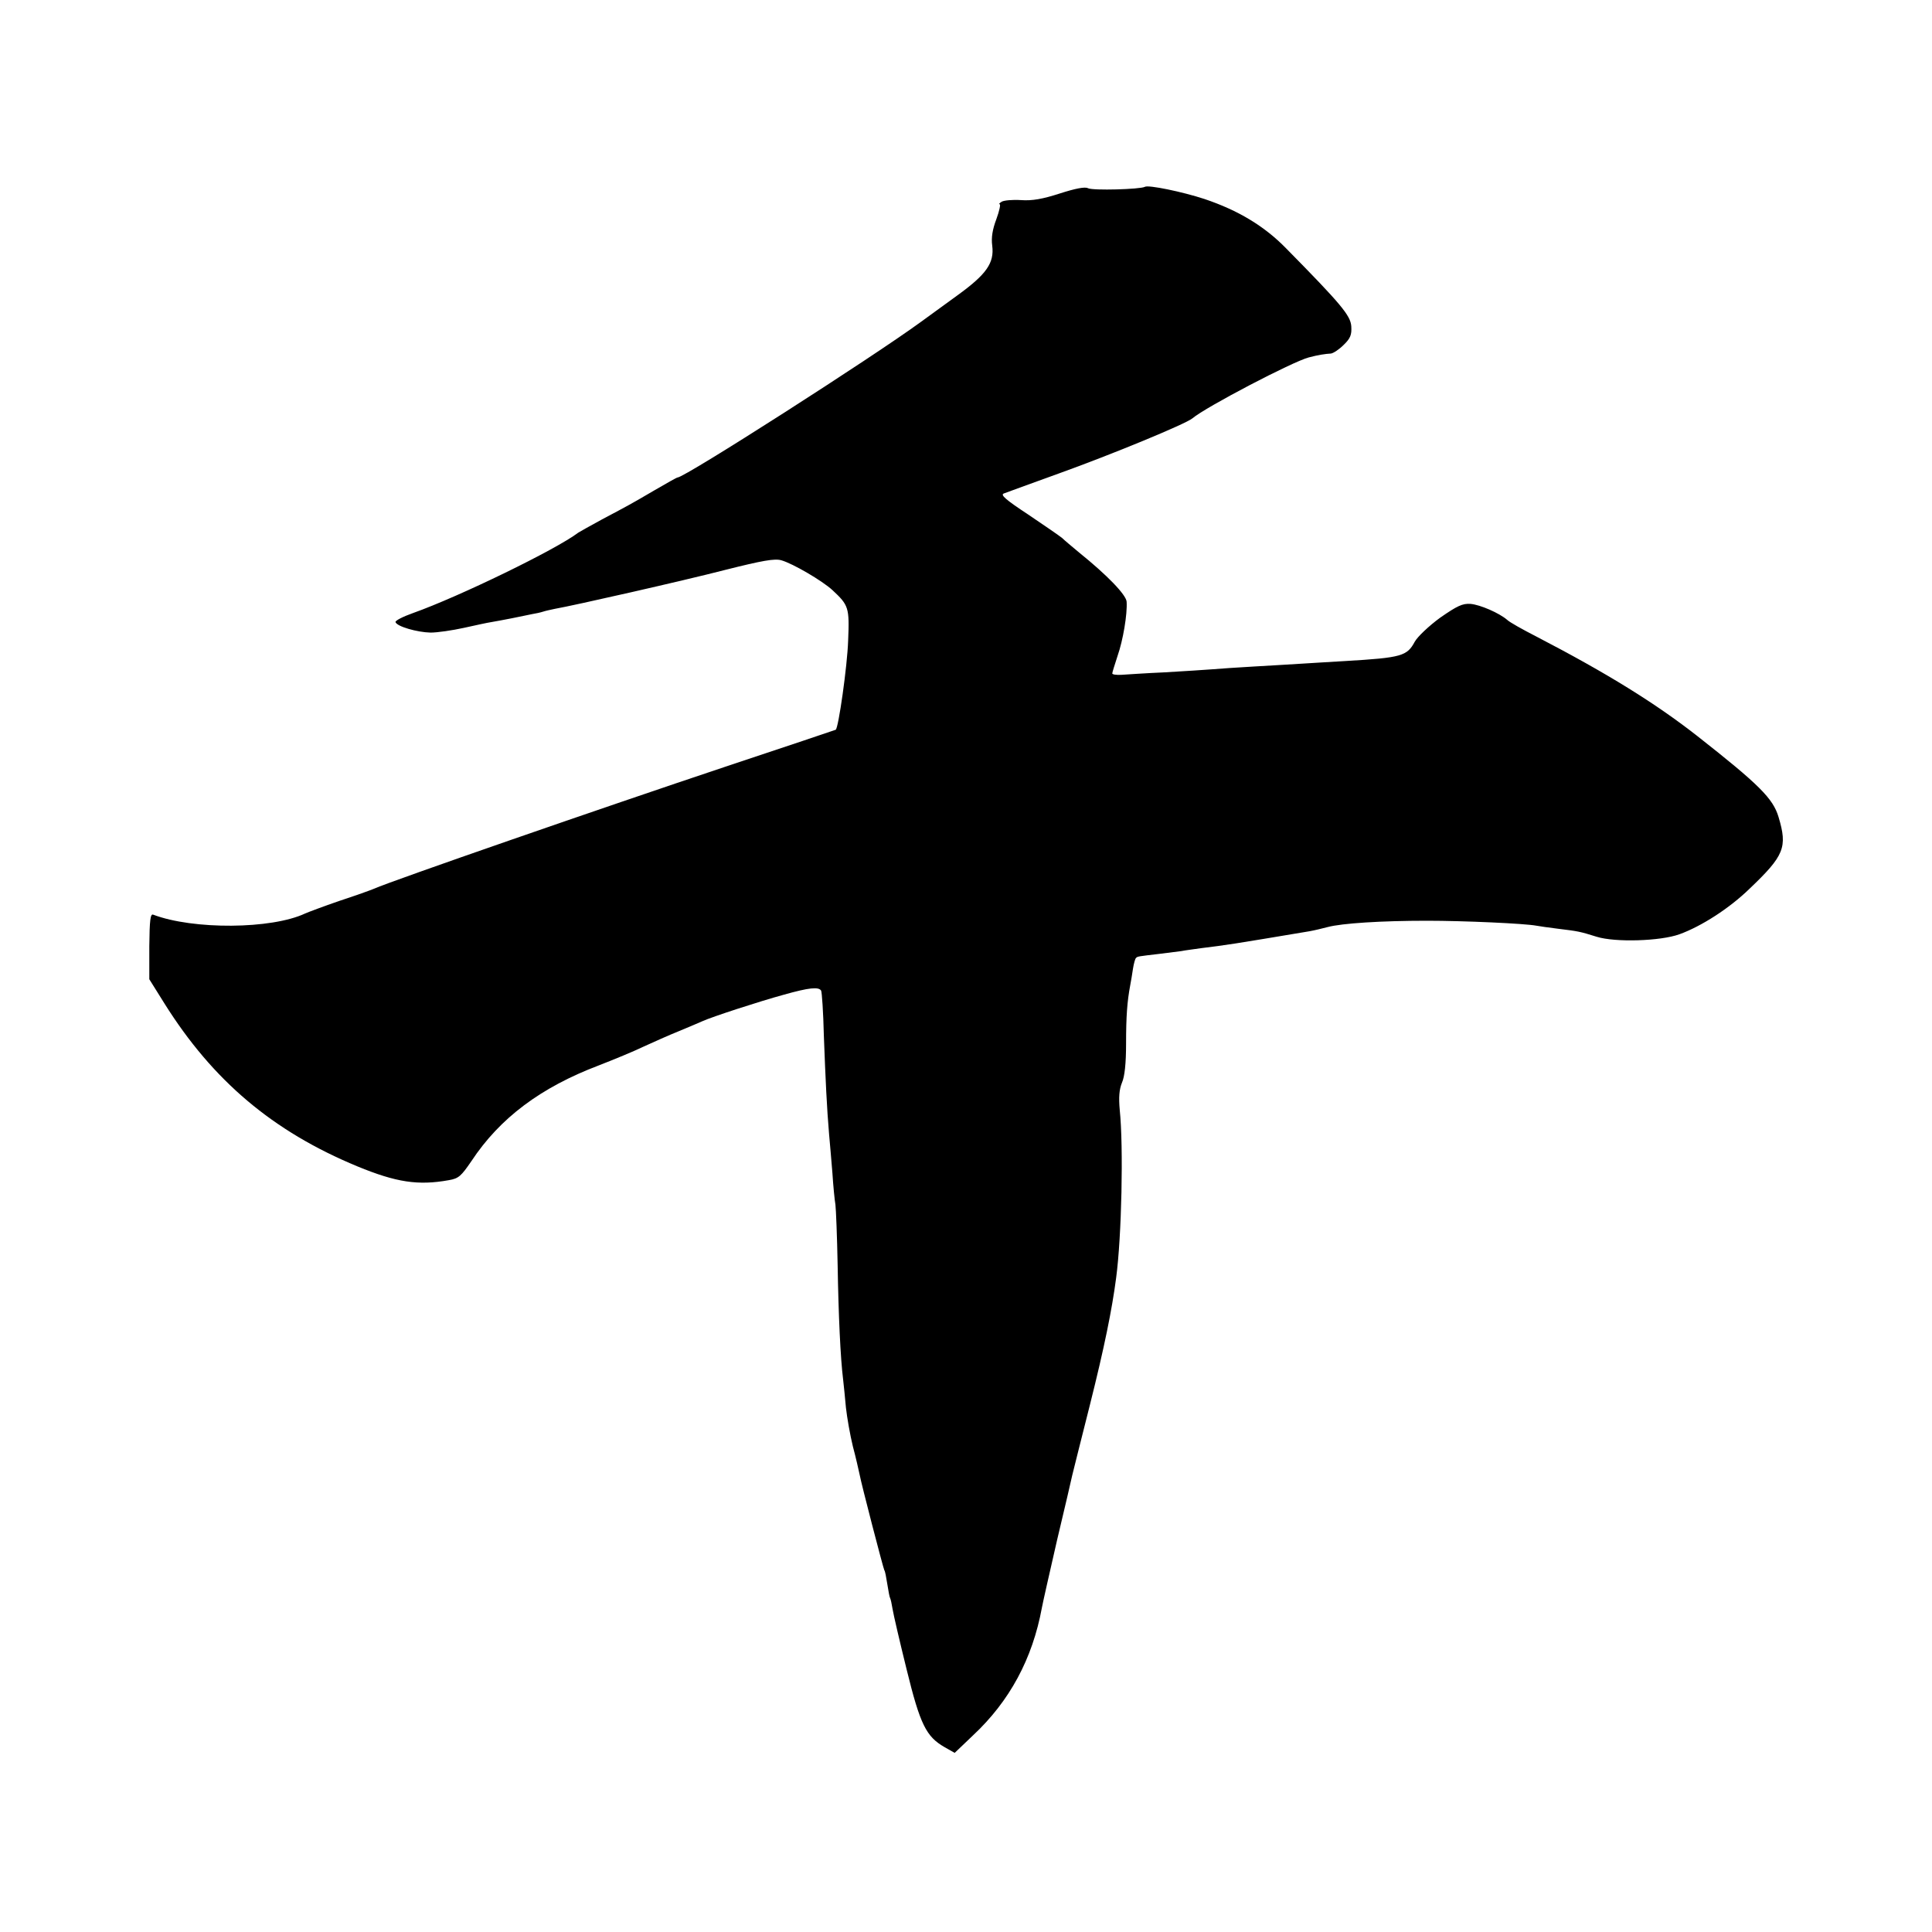
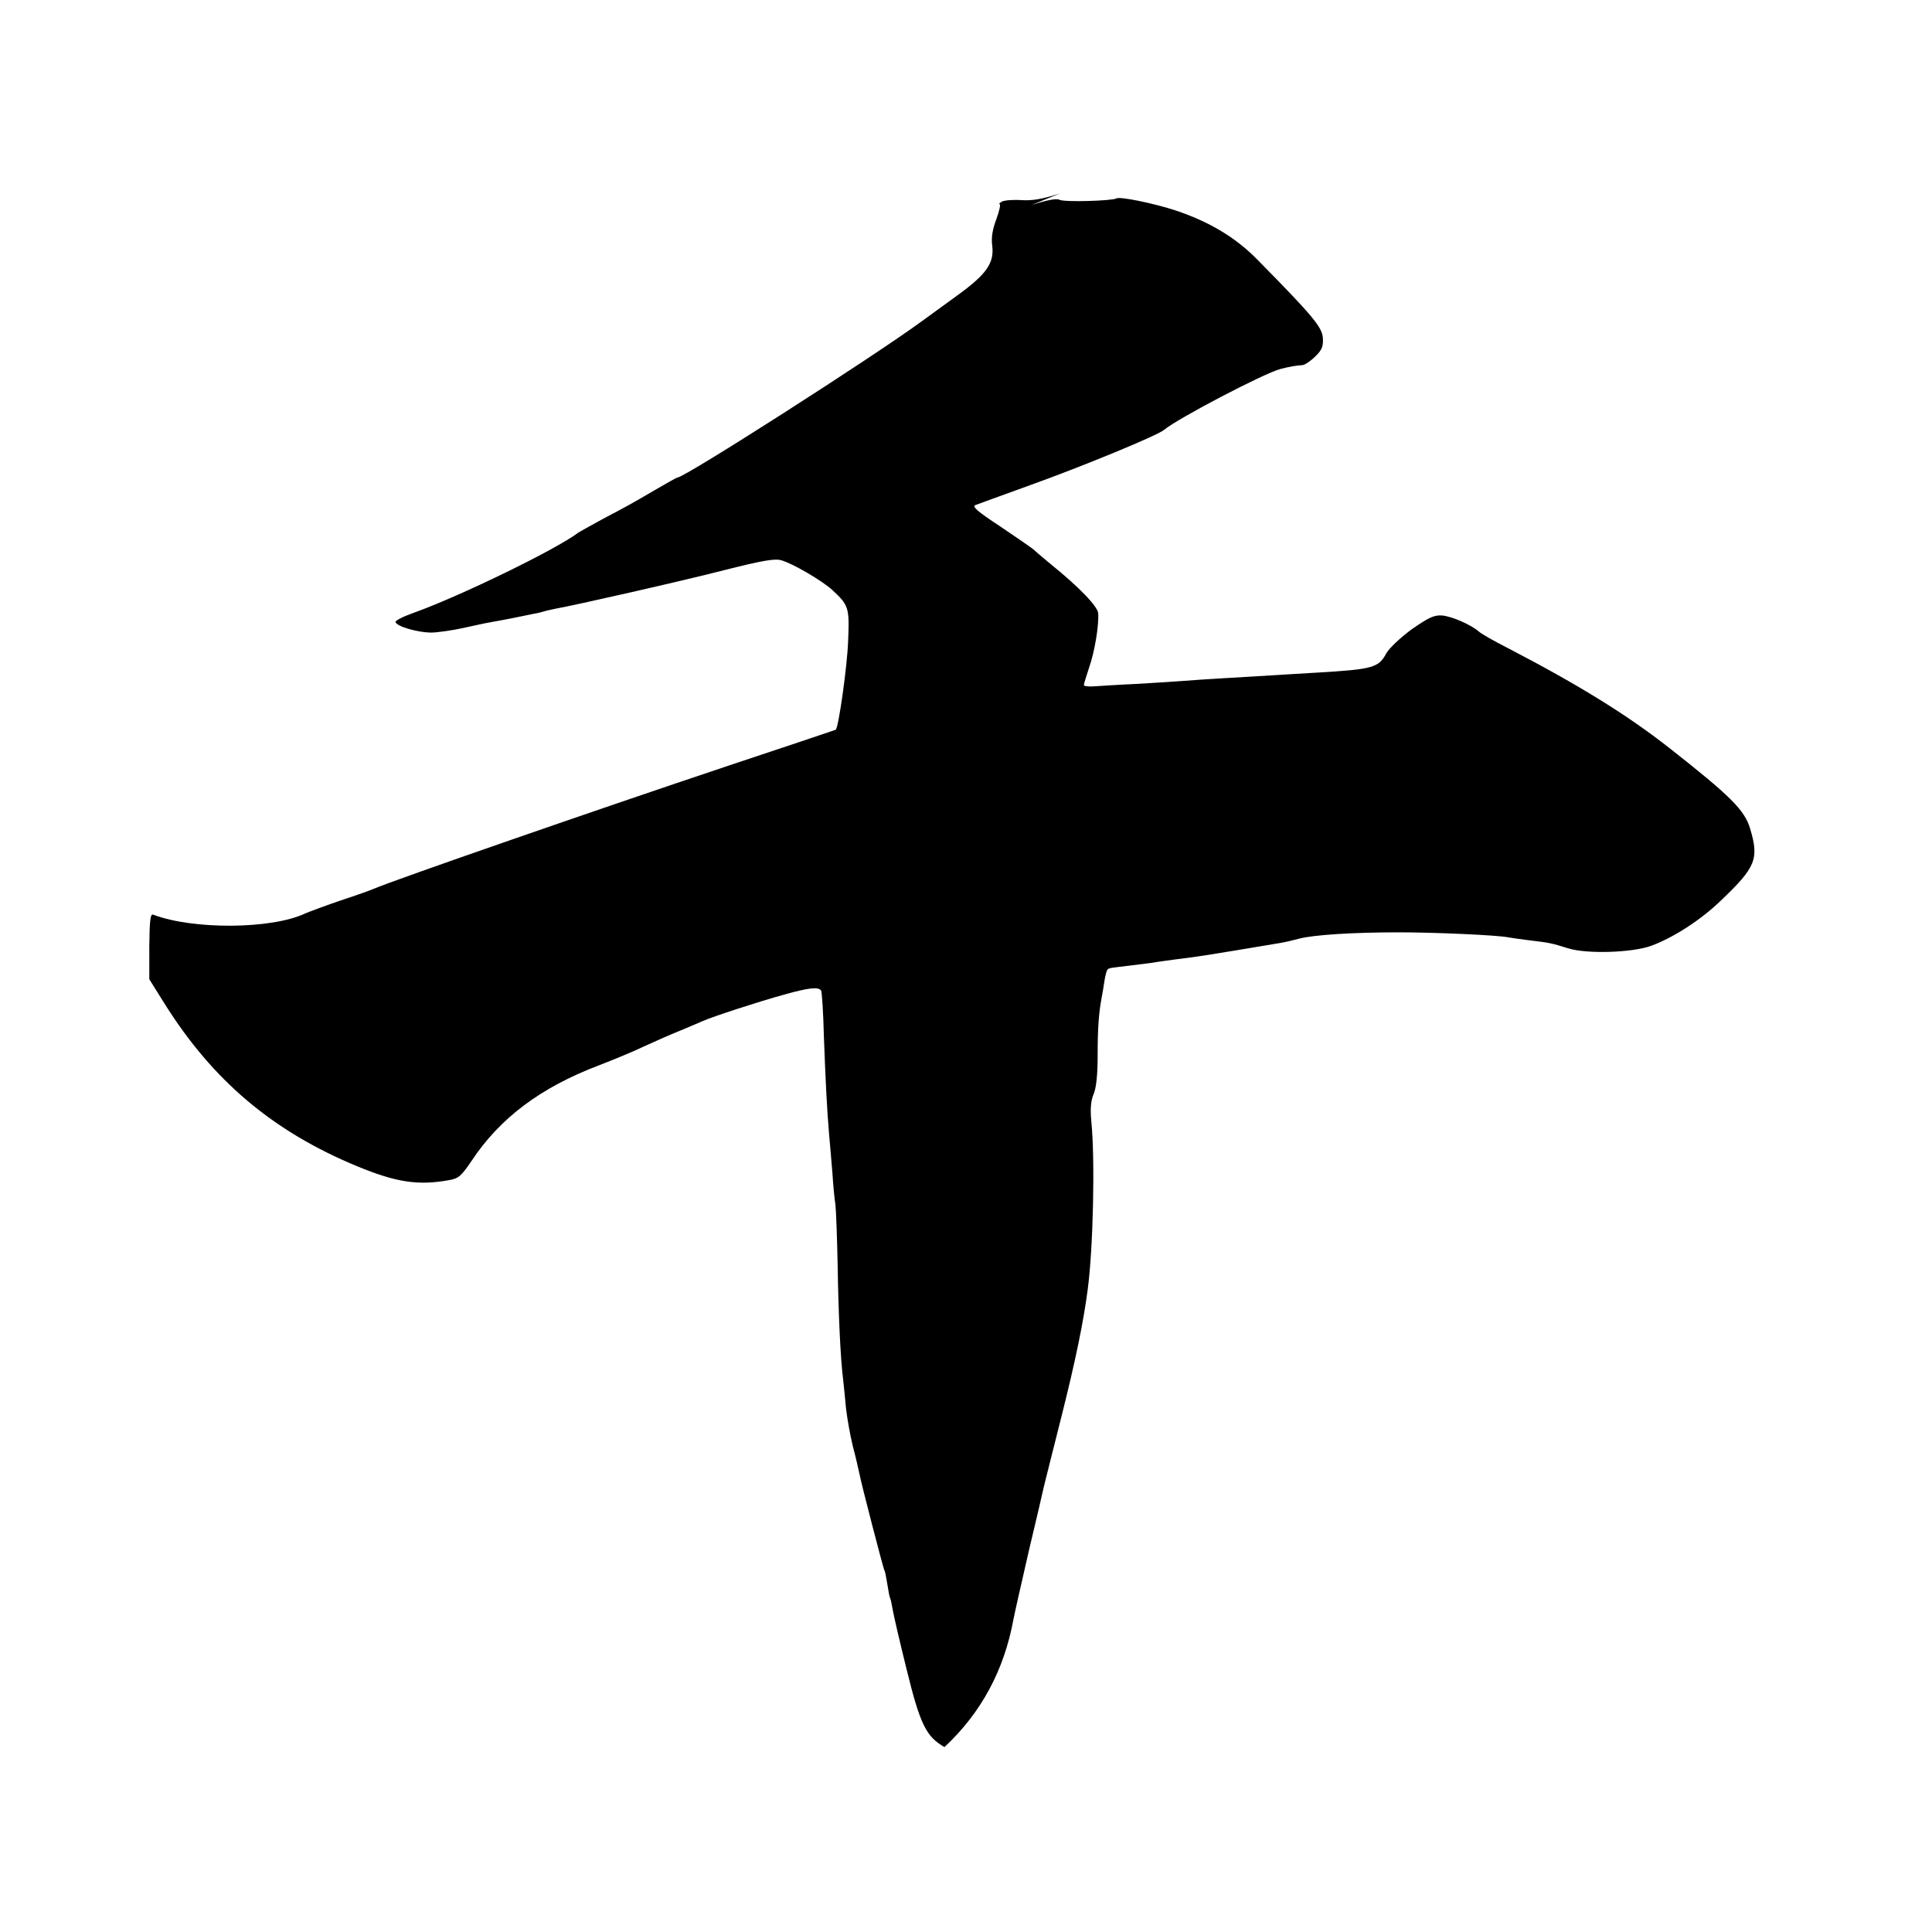
<svg xmlns="http://www.w3.org/2000/svg" version="1.0" width="700pt" height="700pt" viewBox="0 0 700 700" preserveAspectRatio="xMidYMid meet">
  <g transform="translate(0,700) scale(0.1,-0.1)" fill="#000000" stroke="none">
-     <path d="M3840 6299 c-62 -20 -100 -27 -141 -24 -31 2 -62 -1 -70 -6 -8 -5 -11 -9 -7 -9 4 0 -1 -24 -12 -54 -14 -37 -19 -67 -15 -96 8 -63 -21 -104 -126 -180 -49 -36 -109 -79 -132 -96 -175 -128 -856 -564 -882 -564 -3 0 -40 -21 -83 -46 -89 -52 -91 -53 -191 -106 -42 -23 -80 -44 -86 -48 -80 -61 -432 -232 -598 -291 -37 -13 -66 -28 -64 -33 5 -16 79 -37 127 -38 25 0 79 8 120 17 41 9 86 19 100 21 14 2 48 9 75 14 28 6 60 12 73 15 13 2 31 6 40 9 9 3 28 7 42 10 69 12 466 102 617 141 135 34 180 42 204 35 42 -12 148 -74 185 -108 59 -55 62 -63 57 -183 -3 -92 -35 -317 -45 -323 -2 -1 -183 -62 -403 -135 -440 -147 -1199 -410 -1270 -441 -11 -5 -67 -25 -125 -44 -58 -20 -114 -41 -125 -46 -122 -57 -405 -59 -550 -4 -10 4 -13 -19 -14 -114 l0 -120 55 -88 c175 -279 392 -463 699 -590 141 -58 220 -70 331 -50 36 6 45 15 82 69 103 156 251 267 462 347 54 21 127 51 162 68 35 16 93 42 128 56 36 15 74 31 85 36 35 16 207 72 295 96 92 26 126 29 135 15 3 -5 8 -78 10 -163 6 -160 11 -265 19 -358 3 -30 8 -93 12 -140 3 -47 8 -98 11 -115 2 -16 6 -115 8 -220 3 -179 10 -335 20 -415 2 -19 7 -64 10 -100 4 -36 15 -99 25 -140 11 -41 21 -86 24 -100 7 -38 86 -341 90 -349 3 -3 7 -26 11 -51 4 -25 8 -47 10 -50 2 -3 6 -21 9 -40 3 -19 26 -118 51 -219 49 -200 71 -243 137 -281 l37 -21 66 63 c133 124 216 278 250 463 3 17 28 127 55 245 28 118 53 224 55 235 3 11 31 126 64 255 52 207 80 345 95 460 20 149 27 475 13 609 -4 45 -2 73 8 98 10 22 15 71 15 141 0 100 4 153 15 212 3 14 7 41 10 60 3 19 8 37 11 39 5 6 9 6 85 15 30 4 65 8 79 10 14 3 48 7 75 11 89 11 104 13 390 61 17 3 46 10 65 15 52 14 196 23 360 23 135 0 355 -10 397 -18 10 -2 46 -7 78 -11 74 -9 79 -10 140 -29 67 -21 231 -16 300 9 80 29 181 94 254 165 126 120 138 150 105 260 -20 67 -70 117 -294 293 -152 119 -326 227 -584 361 -49 25 -97 52 -105 60 -29 25 -98 55 -133 58 -29 2 -48 -7 -110 -50 -41 -30 -82 -69 -92 -87 -28 -52 -47 -58 -251 -70 -55 -3 -129 -8 -165 -10 -36 -2 -111 -7 -168 -10 -57 -3 -124 -8 -150 -10 -26 -2 -103 -7 -172 -11 -69 -3 -140 -8 -157 -9 -18 -1 -33 1 -33 5 0 4 9 32 19 63 20 57 36 152 33 197 -2 25 -69 95 -172 178 -25 21 -53 44 -62 53 -10 8 -65 46 -123 85 -82 54 -101 71 -88 76 10 4 99 36 198 72 195 70 461 180 485 200 50 42 364 206 422 221 34 9 60 13 80 14 9 1 30 15 46 31 25 24 30 37 28 68 -3 39 -36 79 -236 282 -79 81 -174 138 -296 179 -79 26 -204 52 -216 44 -17 -9 -188 -14 -206 -5 -11 6 -46 -1 -102 -19z" />
+     <path d="M3840 6299 c-62 -20 -100 -27 -141 -24 -31 2 -62 -1 -70 -6 -8 -5 -11 -9 -7 -9 4 0 -1 -24 -12 -54 -14 -37 -19 -67 -15 -96 8 -63 -21 -104 -126 -180 -49 -36 -109 -79 -132 -96 -175 -128 -856 -564 -882 -564 -3 0 -40 -21 -83 -46 -89 -52 -91 -53 -191 -106 -42 -23 -80 -44 -86 -48 -80 -61 -432 -232 -598 -291 -37 -13 -66 -28 -64 -33 5 -16 79 -37 127 -38 25 0 79 8 120 17 41 9 86 19 100 21 14 2 48 9 75 14 28 6 60 12 73 15 13 2 31 6 40 9 9 3 28 7 42 10 69 12 466 102 617 141 135 34 180 42 204 35 42 -12 148 -74 185 -108 59 -55 62 -63 57 -183 -3 -92 -35 -317 -45 -323 -2 -1 -183 -62 -403 -135 -440 -147 -1199 -410 -1270 -441 -11 -5 -67 -25 -125 -44 -58 -20 -114 -41 -125 -46 -122 -57 -405 -59 -550 -4 -10 4 -13 -19 -14 -114 l0 -120 55 -88 c175 -279 392 -463 699 -590 141 -58 220 -70 331 -50 36 6 45 15 82 69 103 156 251 267 462 347 54 21 127 51 162 68 35 16 93 42 128 56 36 15 74 31 85 36 35 16 207 72 295 96 92 26 126 29 135 15 3 -5 8 -78 10 -163 6 -160 11 -265 19 -358 3 -30 8 -93 12 -140 3 -47 8 -98 11 -115 2 -16 6 -115 8 -220 3 -179 10 -335 20 -415 2 -19 7 -64 10 -100 4 -36 15 -99 25 -140 11 -41 21 -86 24 -100 7 -38 86 -341 90 -349 3 -3 7 -26 11 -51 4 -25 8 -47 10 -50 2 -3 6 -21 9 -40 3 -19 26 -118 51 -219 49 -200 71 -243 137 -281 c133 124 216 278 250 463 3 17 28 127 55 245 28 118 53 224 55 235 3 11 31 126 64 255 52 207 80 345 95 460 20 149 27 475 13 609 -4 45 -2 73 8 98 10 22 15 71 15 141 0 100 4 153 15 212 3 14 7 41 10 60 3 19 8 37 11 39 5 6 9 6 85 15 30 4 65 8 79 10 14 3 48 7 75 11 89 11 104 13 390 61 17 3 46 10 65 15 52 14 196 23 360 23 135 0 355 -10 397 -18 10 -2 46 -7 78 -11 74 -9 79 -10 140 -29 67 -21 231 -16 300 9 80 29 181 94 254 165 126 120 138 150 105 260 -20 67 -70 117 -294 293 -152 119 -326 227 -584 361 -49 25 -97 52 -105 60 -29 25 -98 55 -133 58 -29 2 -48 -7 -110 -50 -41 -30 -82 -69 -92 -87 -28 -52 -47 -58 -251 -70 -55 -3 -129 -8 -165 -10 -36 -2 -111 -7 -168 -10 -57 -3 -124 -8 -150 -10 -26 -2 -103 -7 -172 -11 -69 -3 -140 -8 -157 -9 -18 -1 -33 1 -33 5 0 4 9 32 19 63 20 57 36 152 33 197 -2 25 -69 95 -172 178 -25 21 -53 44 -62 53 -10 8 -65 46 -123 85 -82 54 -101 71 -88 76 10 4 99 36 198 72 195 70 461 180 485 200 50 42 364 206 422 221 34 9 60 13 80 14 9 1 30 15 46 31 25 24 30 37 28 68 -3 39 -36 79 -236 282 -79 81 -174 138 -296 179 -79 26 -204 52 -216 44 -17 -9 -188 -14 -206 -5 -11 6 -46 -1 -102 -19z" />
  </g>
</svg>